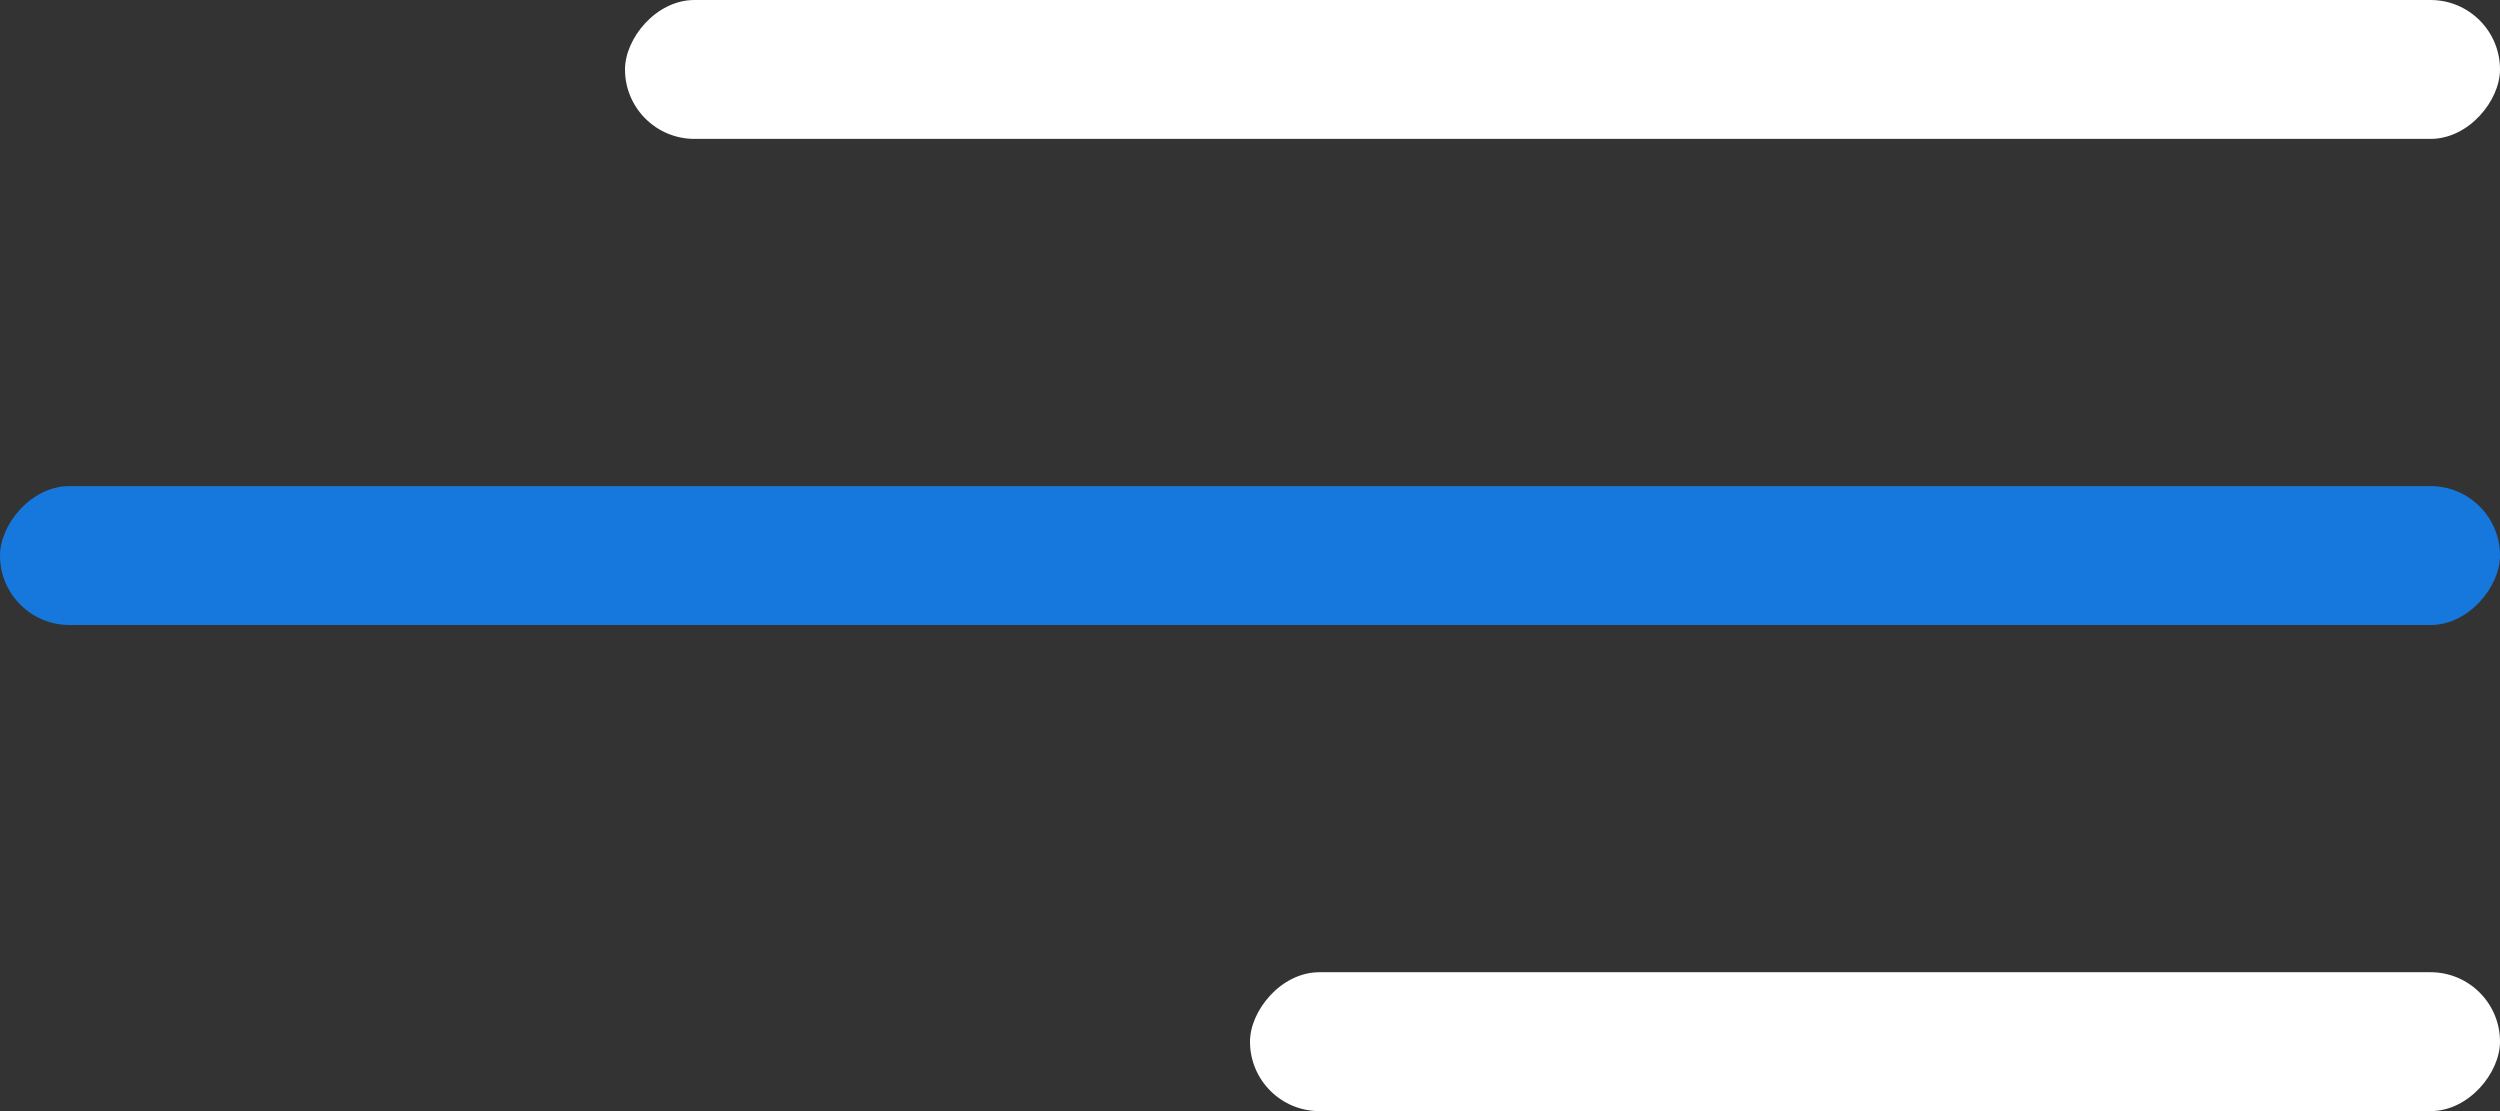
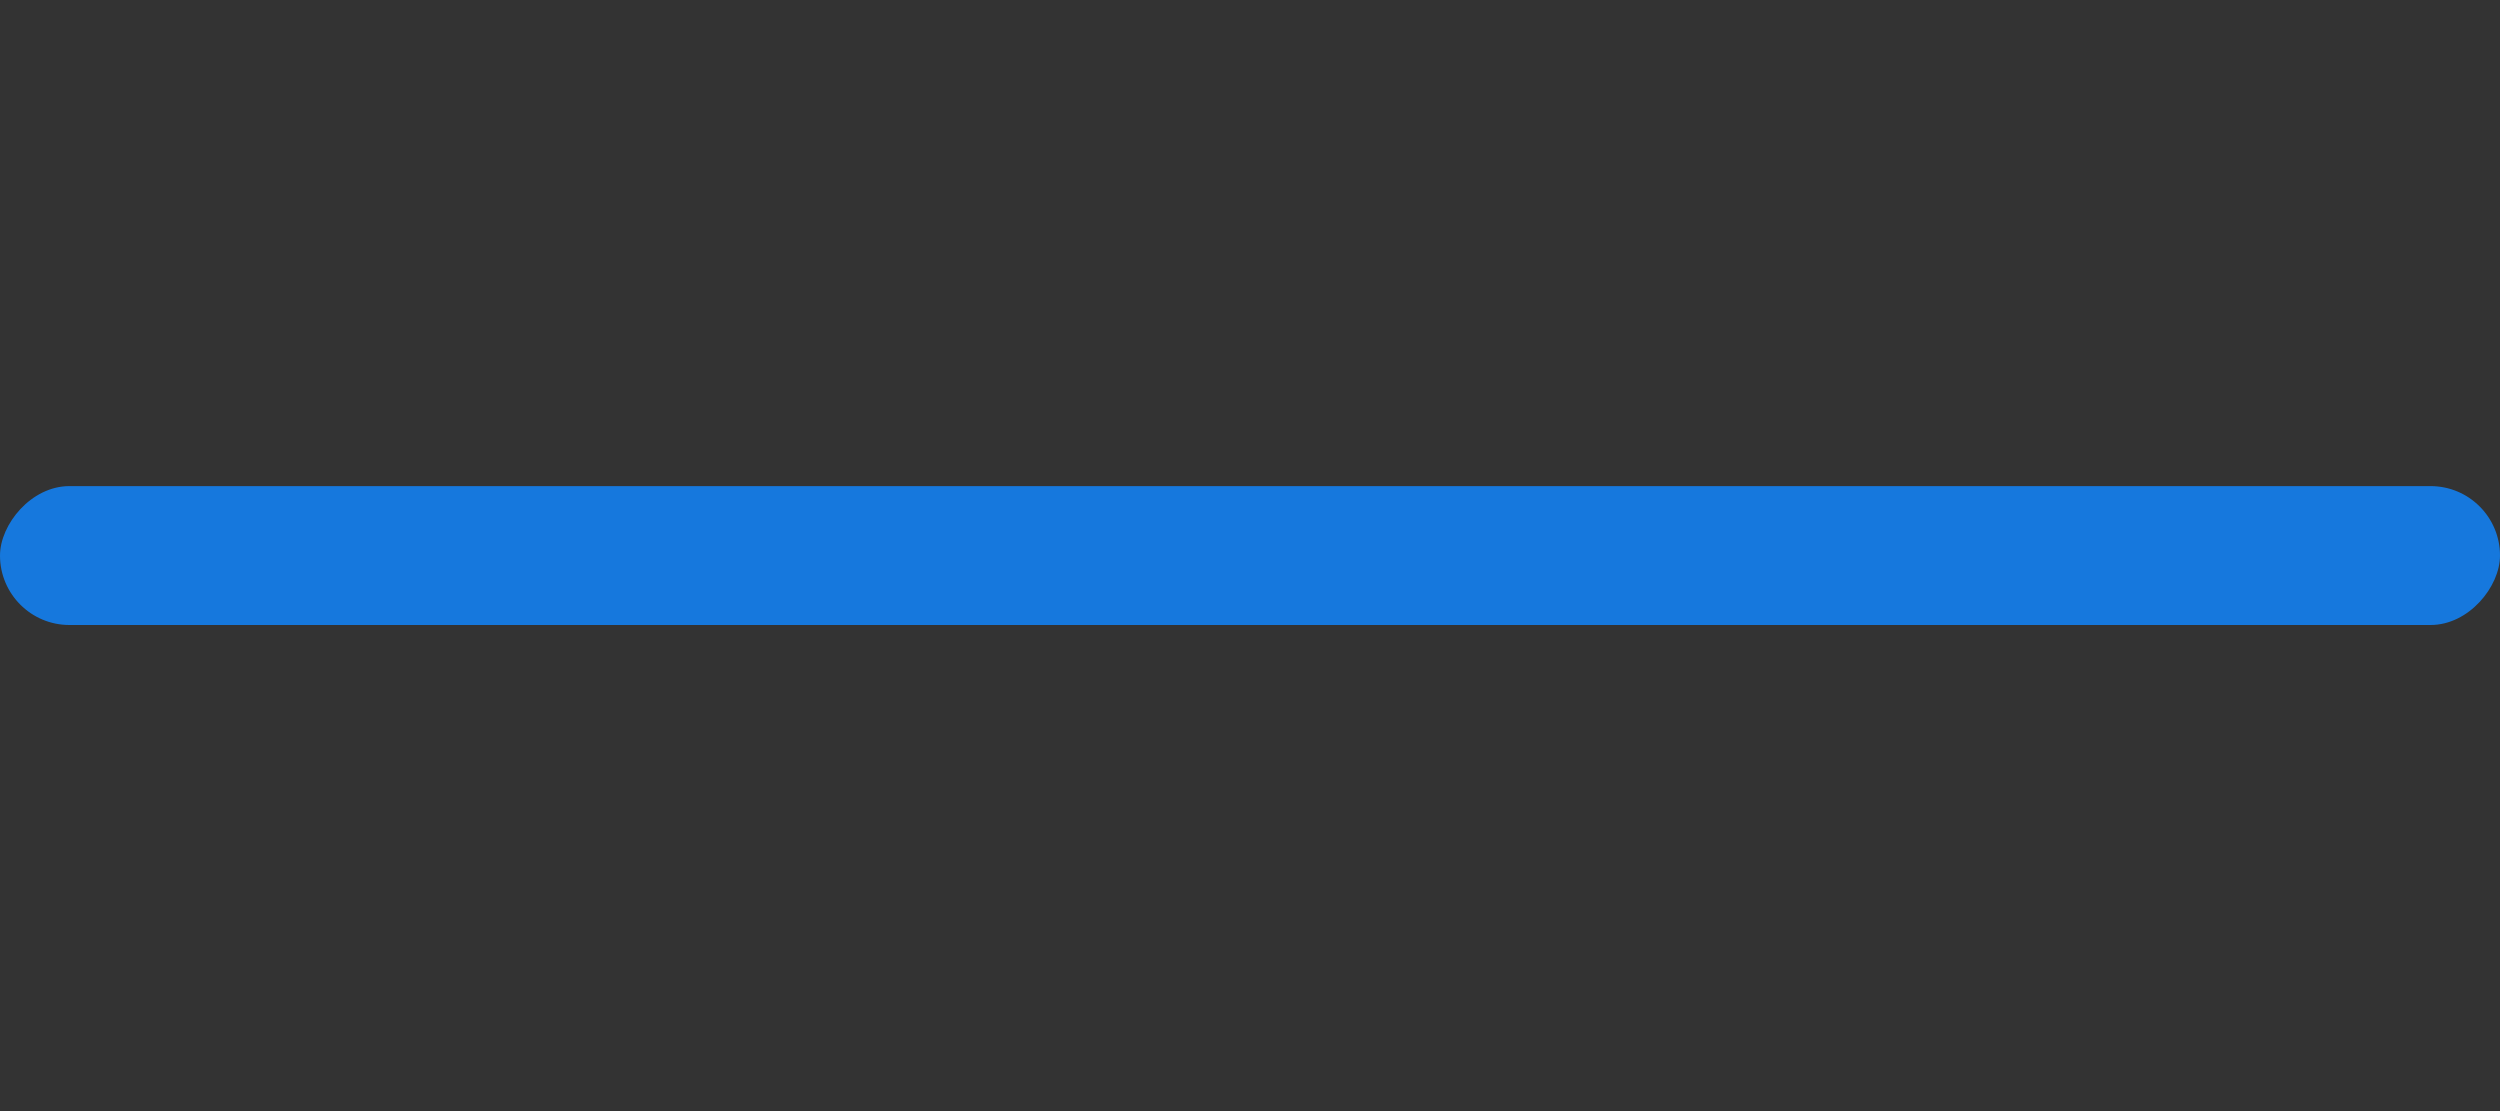
<svg xmlns="http://www.w3.org/2000/svg" width="36" height="16" viewBox="0 0 36 16" fill="none">
  <rect x="0" y="0" width="36" height="16" fill="#333333" stroke="none" />
-   <rect width="27" height="2" rx="1" transform="matrix(-1 0 0 1 36 0)" fill="white" />
-   <rect width="18" height="2" rx="1" transform="matrix(-1 0 0 1 36 14)" fill="white" />
  <rect width="36" height="2" rx="1" transform="matrix(-1 0 0 1 36 7)" fill="#1678DD" />
</svg>